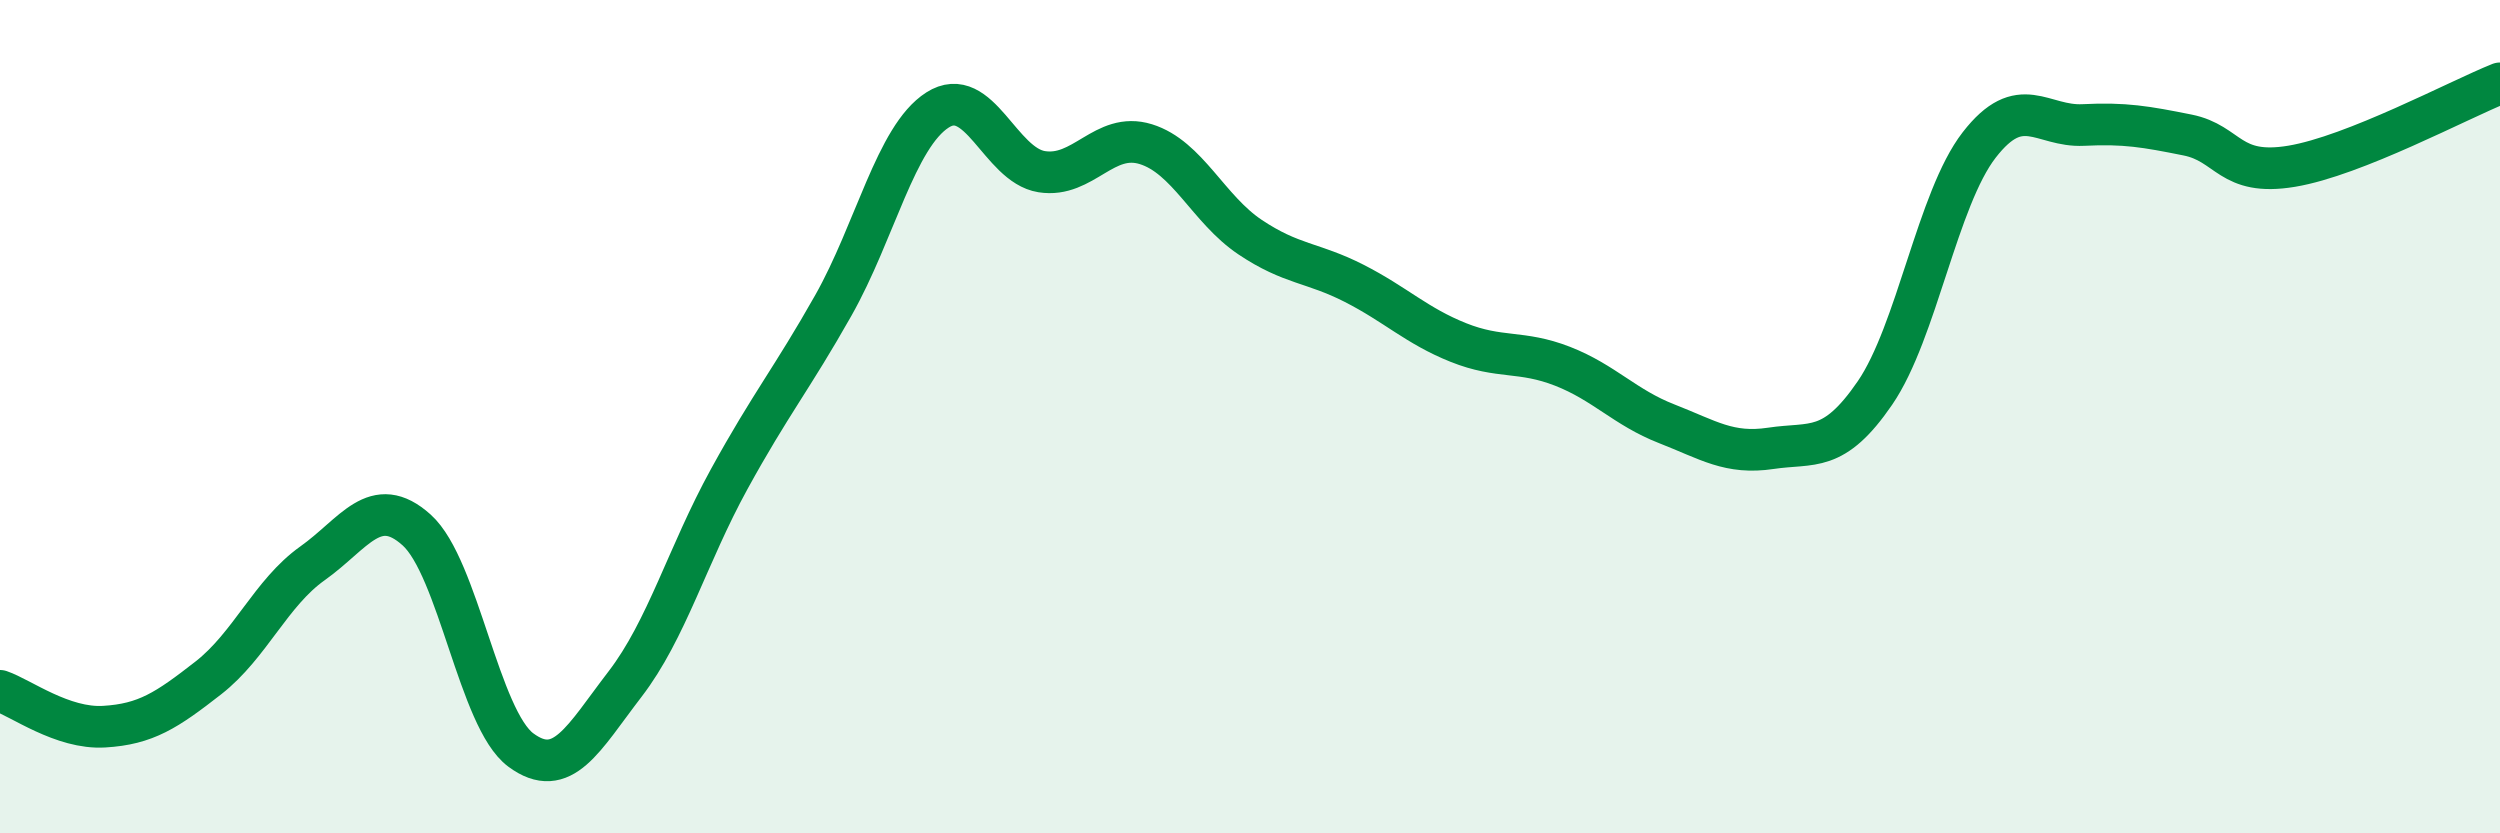
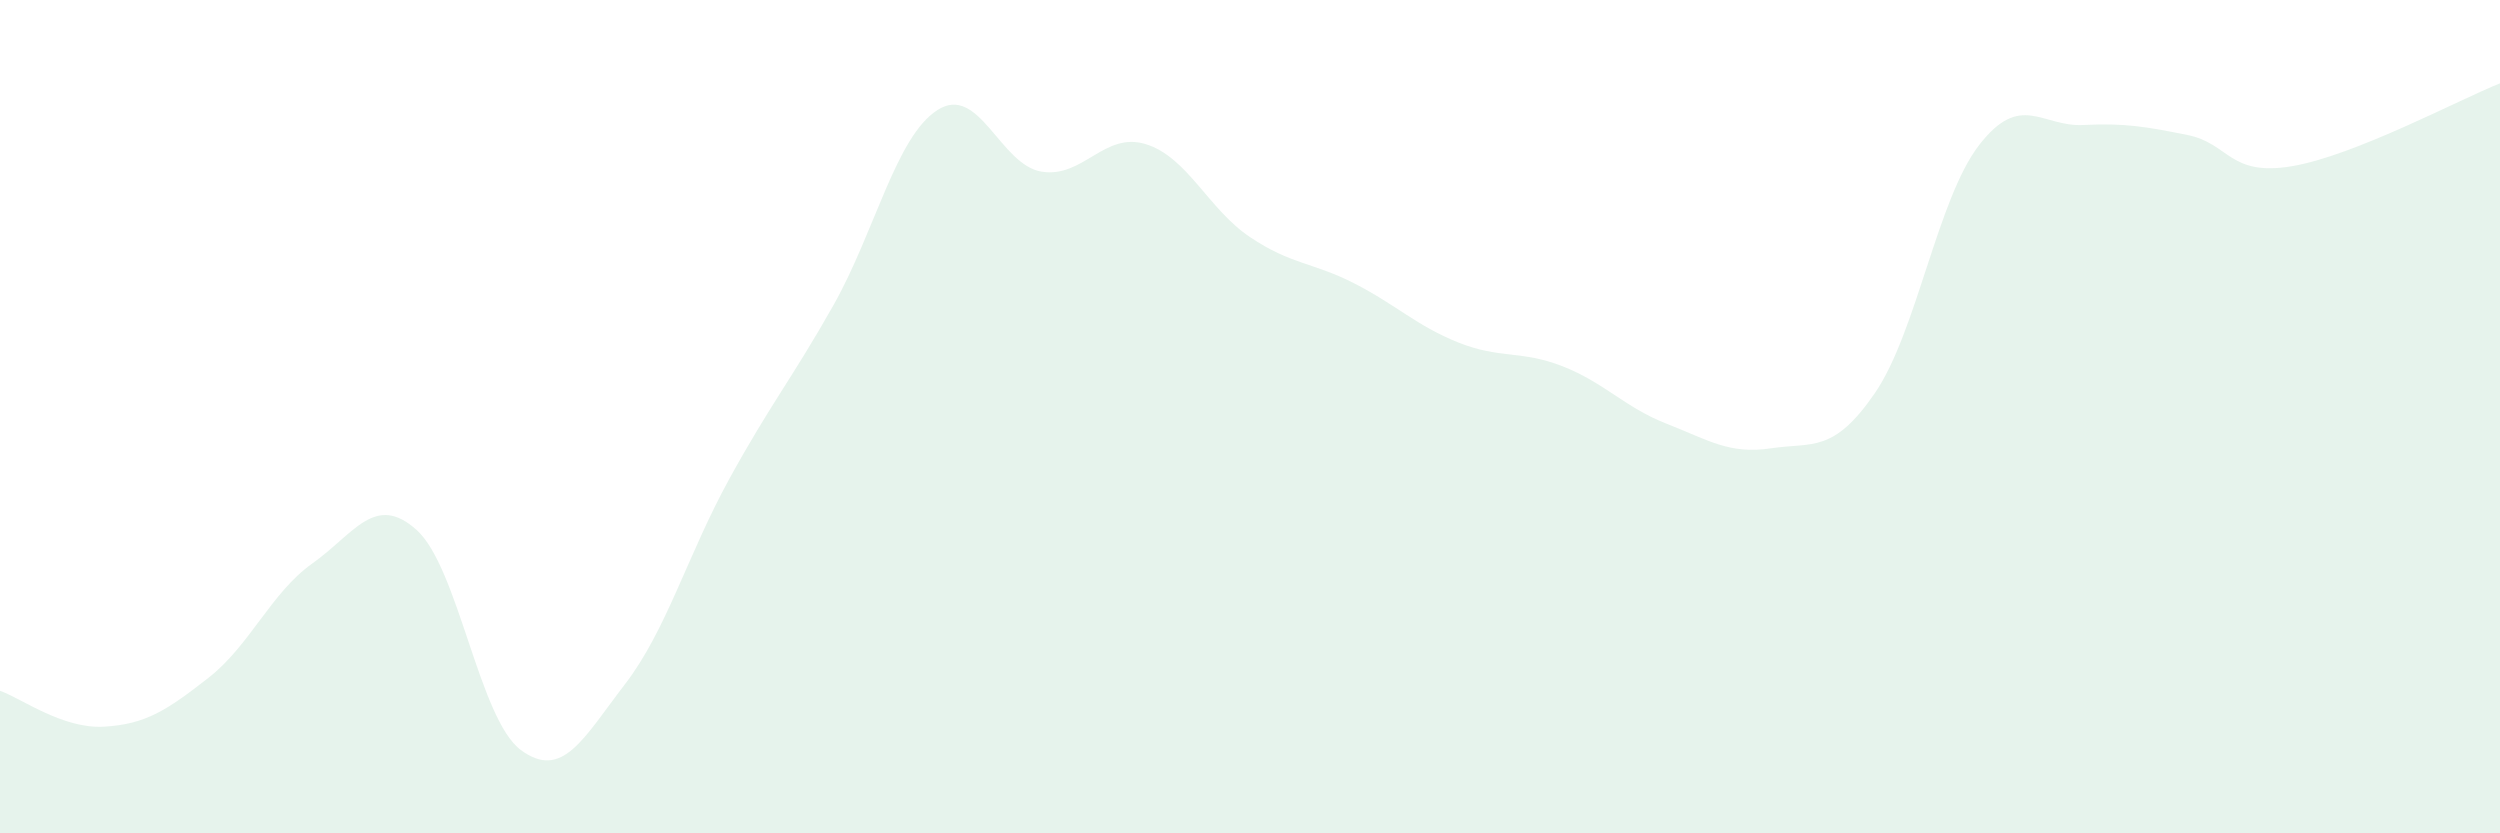
<svg xmlns="http://www.w3.org/2000/svg" width="60" height="20" viewBox="0 0 60 20">
  <path d="M 0,16.58 C 0.5,16.75 1.5,17.5 2.5,17.44 C 3.5,17.38 4,17.05 5,16.27 C 6,15.49 6.5,14.23 7.5,13.52 C 8.5,12.81 9,11.82 10,12.72 C 11,13.62 11.5,17.26 12.5,18 C 13.5,18.74 14,17.72 15,16.42 C 16,15.12 16.5,13.32 17.5,11.5 C 18.5,9.68 19,9.1 20,7.33 C 21,5.56 21.5,3.28 22.5,2.64 C 23.5,2 24,3.96 25,4.12 C 26,4.28 26.5,3.15 27.5,3.46 C 28.5,3.77 29,5.02 30,5.69 C 31,6.36 31.5,6.29 32.5,6.8 C 33.5,7.31 34,7.82 35,8.22 C 36,8.62 36.5,8.4 37.5,8.79 C 38.5,9.18 39,9.78 40,10.17 C 41,10.56 41.5,10.91 42.5,10.76 C 43.5,10.61 44,10.89 45,9.43 C 46,7.97 46.5,4.77 47.5,3.48 C 48.5,2.19 49,3.05 50,3 C 51,2.95 51.5,3.04 52.5,3.24 C 53.5,3.44 53.5,4.24 55,3.99 C 56.5,3.74 59,2.4 60,2L60 20L0 20Z" fill="#008740" opacity="0.1" stroke-linecap="round" stroke-linejoin="round" />
-   <path d="M 0,16.58 C 0.5,16.75 1.5,17.5 2.5,17.44 C 3.5,17.38 4,17.05 5,16.27 C 6,15.49 6.5,14.23 7.5,13.52 C 8.5,12.81 9,11.82 10,12.72 C 11,13.62 11.5,17.26 12.5,18 C 13.5,18.74 14,17.72 15,16.42 C 16,15.12 16.5,13.32 17.5,11.5 C 18.5,9.68 19,9.1 20,7.33 C 21,5.56 21.5,3.28 22.5,2.64 C 23.5,2 24,3.96 25,4.12 C 26,4.28 26.5,3.15 27.5,3.46 C 28.5,3.77 29,5.02 30,5.69 C 31,6.36 31.5,6.29 32.5,6.8 C 33.5,7.31 34,7.82 35,8.22 C 36,8.62 36.5,8.4 37.5,8.79 C 38.5,9.18 39,9.78 40,10.17 C 41,10.56 41.5,10.91 42.5,10.76 C 43.5,10.61 44,10.89 45,9.43 C 46,7.97 46.5,4.77 47.5,3.48 C 48.5,2.19 49,3.05 50,3 C 51,2.95 51.5,3.04 52.5,3.24 C 53.5,3.44 53.5,4.24 55,3.99 C 56.5,3.74 59,2.4 60,2" stroke="#008740" stroke-width="1" fill="none" stroke-linecap="round" stroke-linejoin="round" />
</svg>